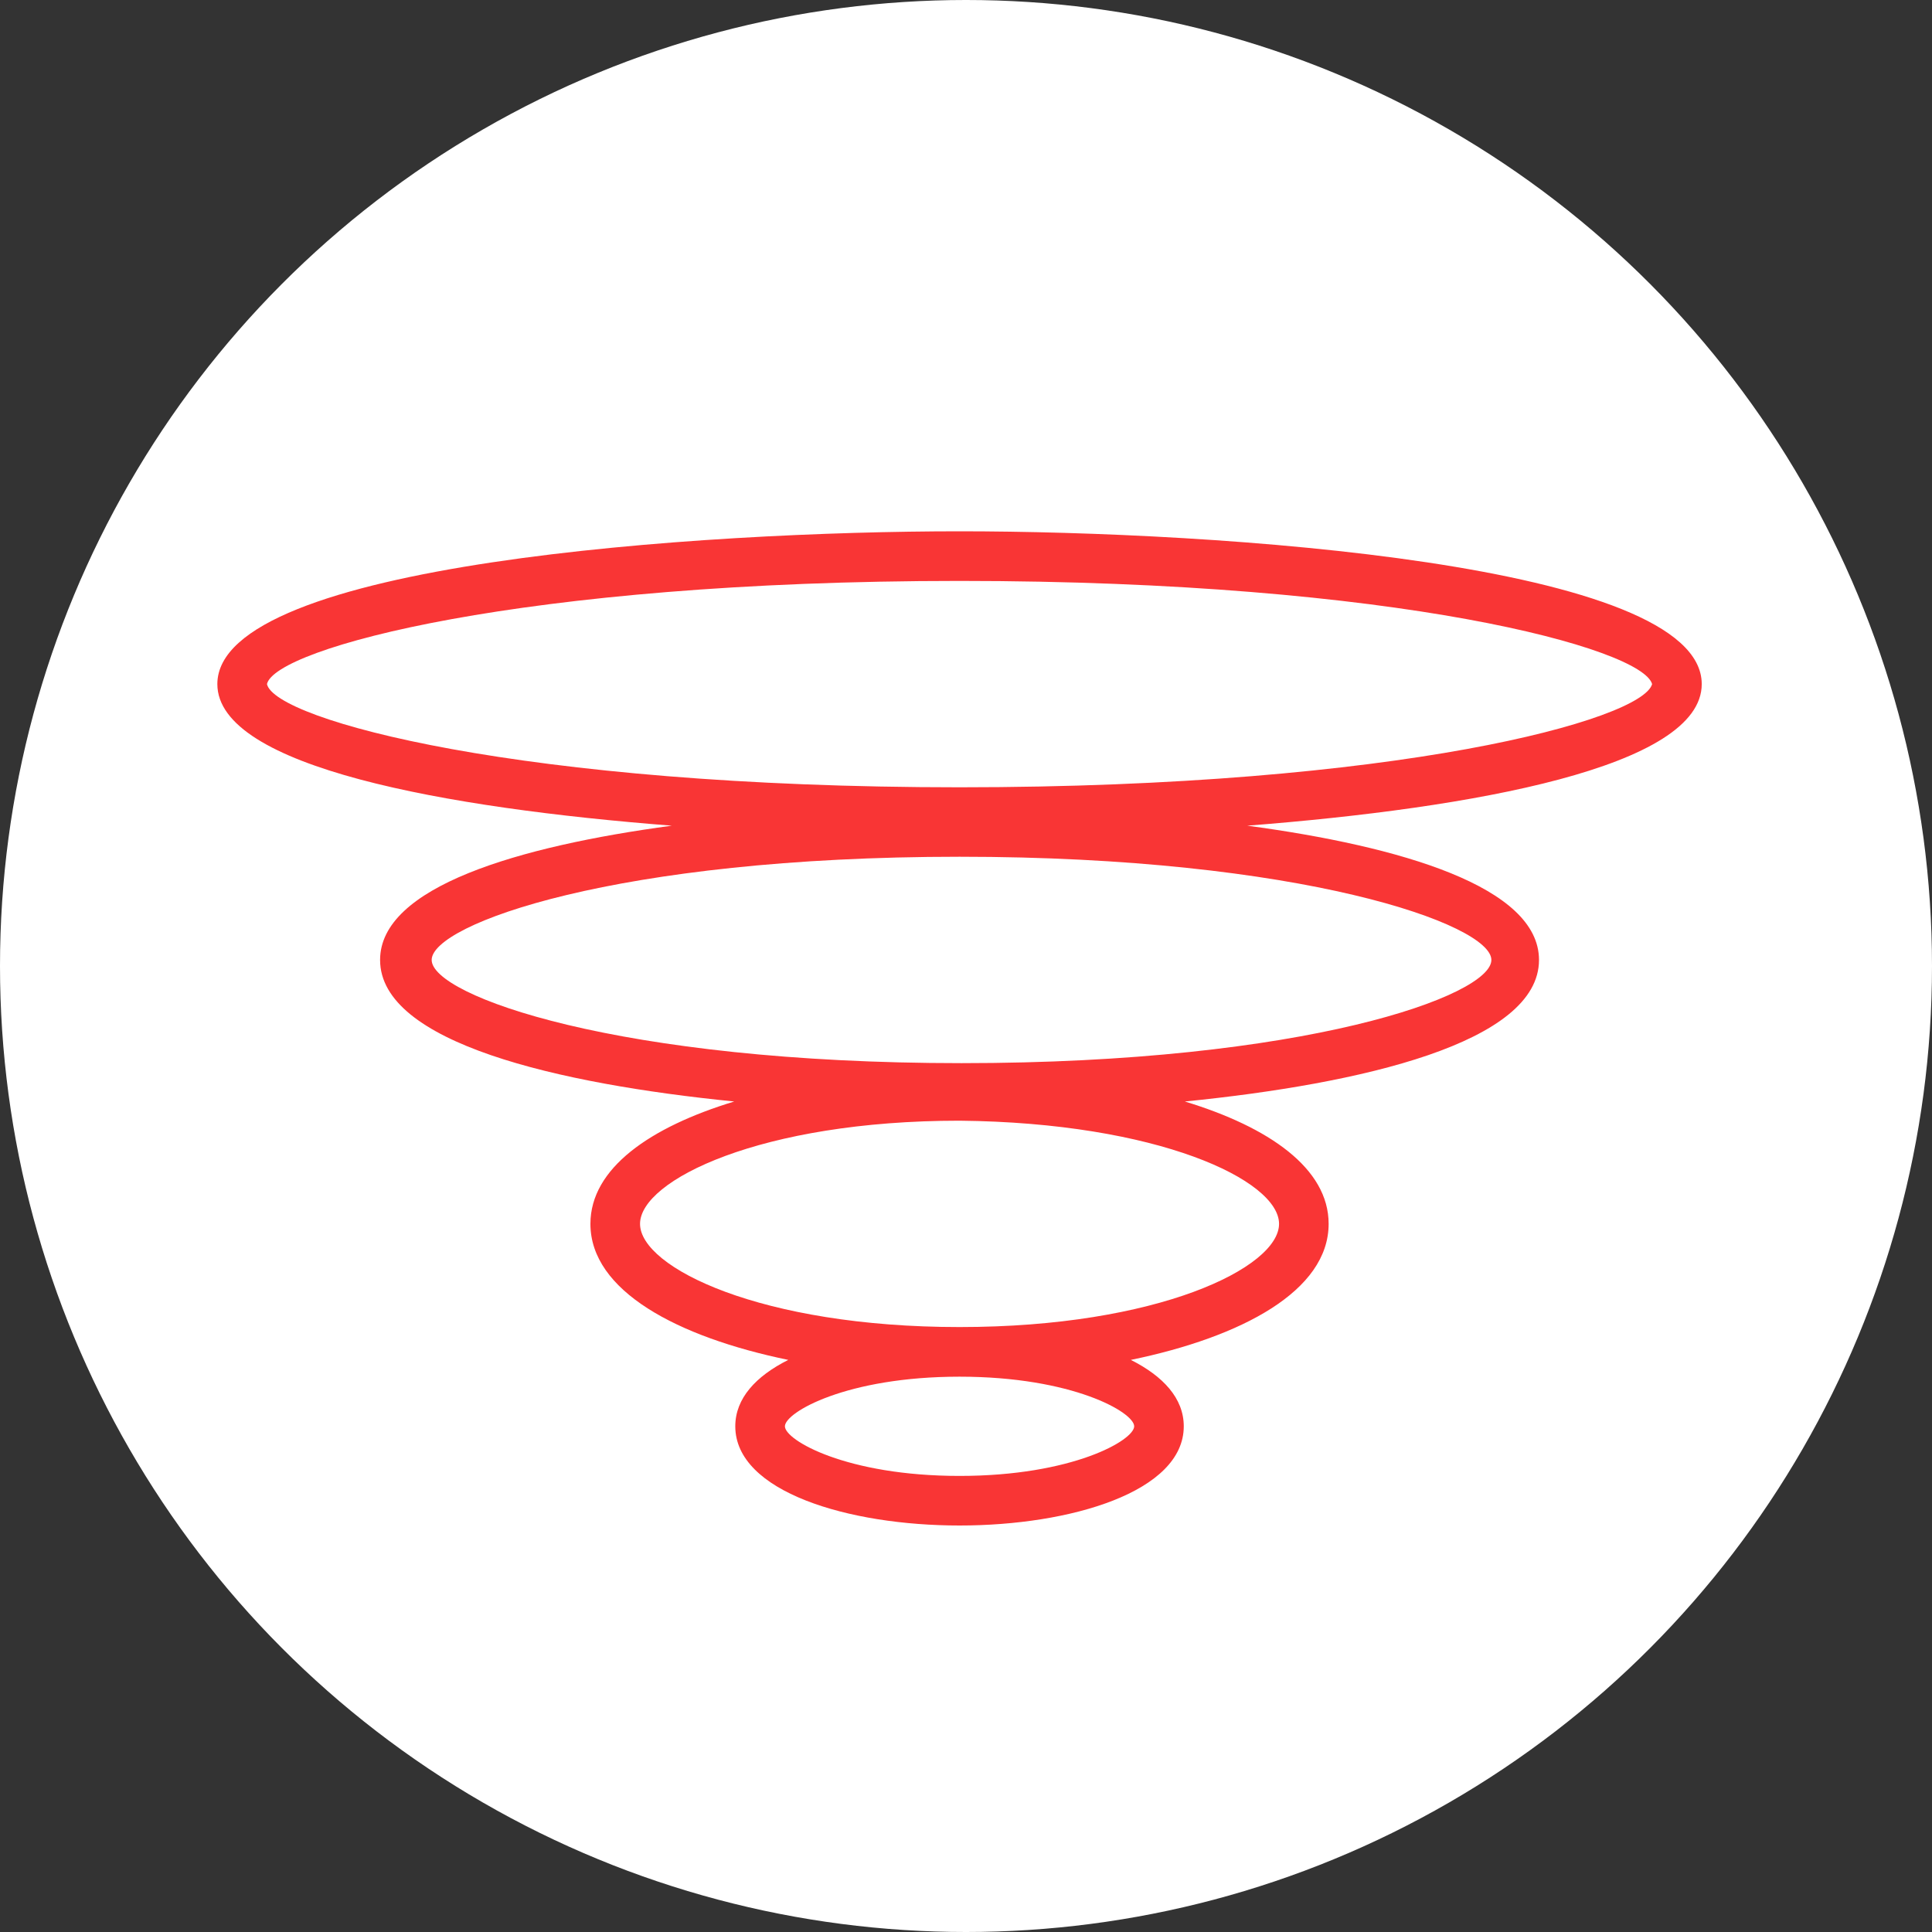
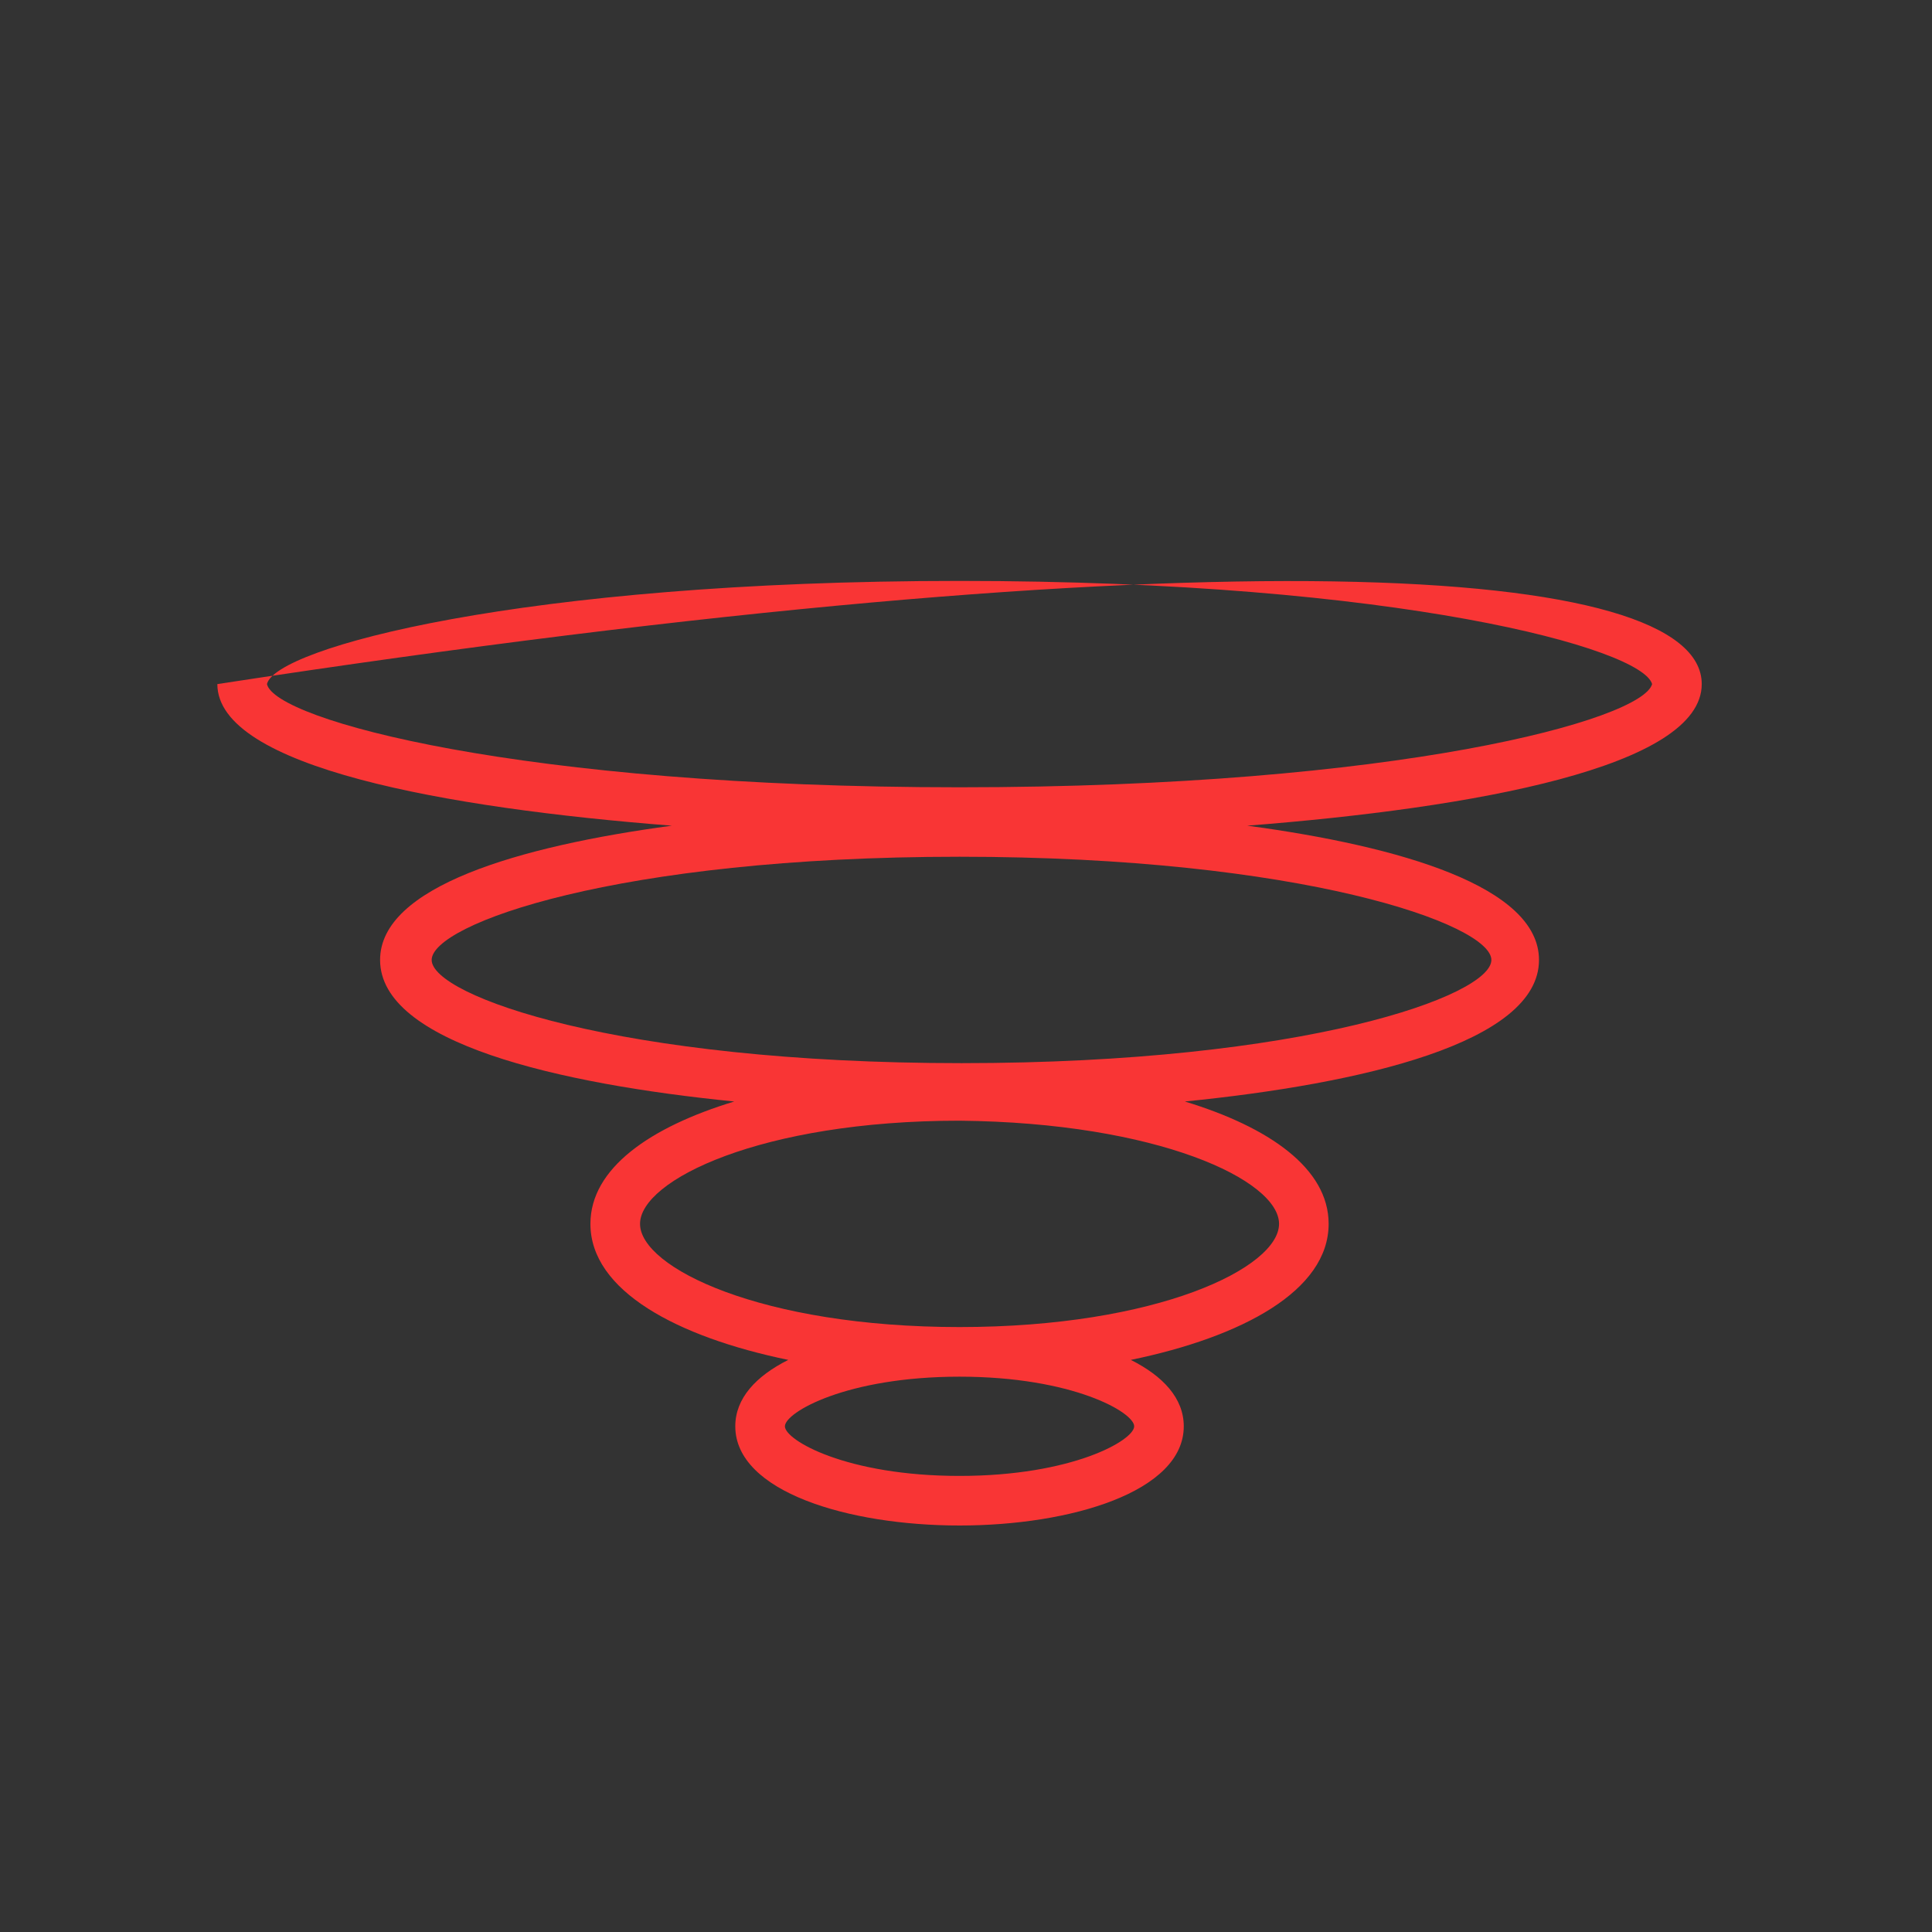
<svg xmlns="http://www.w3.org/2000/svg" width="60" height="60" viewBox="0 0 60 60" fill="none">
  <rect x="0" y="0" width="60" height="60" fill="#333333" stroke="none" />
-   <circle cx="30" cy="30" r="30" fill="white" />
-   <path fill-rule="evenodd" clip-rule="evenodd" d="M20.864 25.642C13.842 25.096 6.75 23.822 6.75 21.245C6.75 17.486 21.849 16.5 29.799 16.5C37.749 16.5 52.849 17.486 52.849 21.245C52.849 23.822 45.757 25.096 38.735 25.642C43.505 26.284 47.795 27.542 47.795 29.812C47.795 32.386 42.275 33.66 36.797 34.208C39.405 35.001 41.262 36.282 41.262 38.008C41.262 40.086 38.572 41.52 35.119 42.233C36.122 42.737 36.763 43.426 36.763 44.295C36.763 46.328 33.251 47.376 29.799 47.376C26.348 47.376 22.835 46.328 22.835 44.295C22.835 43.426 23.476 42.737 24.48 42.233C21.027 41.52 18.336 40.086 18.336 38.008C18.336 36.282 20.193 35.001 22.802 34.208C17.323 33.66 11.804 32.386 11.804 29.812C11.804 27.542 16.094 26.284 20.864 25.642ZM8.291 21.245C8.537 20.136 16.179 18.041 29.799 18.041C43.419 18.041 51 20.136 51.308 21.245C51 22.355 43.419 24.45 29.799 24.45C16.179 24.45 8.537 22.355 8.291 21.245ZM13.406 29.812C13.406 28.703 19.137 26.607 29.799 26.607C40.4 26.607 46.316 28.703 46.316 29.812C46.316 30.921 40.523 33.017 29.861 33.017C19.199 33.017 13.406 30.921 13.406 29.812ZM29.799 34.804C23.636 34.804 19.877 36.653 19.877 38.008C19.877 39.364 23.636 41.213 29.799 41.213C35.962 41.213 39.722 39.364 39.722 38.008C39.722 36.653 35.962 34.865 29.799 34.804ZM24.376 44.295C24.376 43.863 26.286 42.754 29.799 42.754C33.312 42.754 35.223 43.863 35.223 44.295C35.223 44.726 33.312 45.836 29.799 45.836C26.286 45.836 24.376 44.726 24.376 44.295Z" fill="#F93535" />
+   <path fill-rule="evenodd" clip-rule="evenodd" d="M20.864 25.642C13.842 25.096 6.75 23.822 6.75 21.245C37.749 16.5 52.849 17.486 52.849 21.245C52.849 23.822 45.757 25.096 38.735 25.642C43.505 26.284 47.795 27.542 47.795 29.812C47.795 32.386 42.275 33.66 36.797 34.208C39.405 35.001 41.262 36.282 41.262 38.008C41.262 40.086 38.572 41.52 35.119 42.233C36.122 42.737 36.763 43.426 36.763 44.295C36.763 46.328 33.251 47.376 29.799 47.376C26.348 47.376 22.835 46.328 22.835 44.295C22.835 43.426 23.476 42.737 24.48 42.233C21.027 41.52 18.336 40.086 18.336 38.008C18.336 36.282 20.193 35.001 22.802 34.208C17.323 33.66 11.804 32.386 11.804 29.812C11.804 27.542 16.094 26.284 20.864 25.642ZM8.291 21.245C8.537 20.136 16.179 18.041 29.799 18.041C43.419 18.041 51 20.136 51.308 21.245C51 22.355 43.419 24.45 29.799 24.45C16.179 24.45 8.537 22.355 8.291 21.245ZM13.406 29.812C13.406 28.703 19.137 26.607 29.799 26.607C40.4 26.607 46.316 28.703 46.316 29.812C46.316 30.921 40.523 33.017 29.861 33.017C19.199 33.017 13.406 30.921 13.406 29.812ZM29.799 34.804C23.636 34.804 19.877 36.653 19.877 38.008C19.877 39.364 23.636 41.213 29.799 41.213C35.962 41.213 39.722 39.364 39.722 38.008C39.722 36.653 35.962 34.865 29.799 34.804ZM24.376 44.295C24.376 43.863 26.286 42.754 29.799 42.754C33.312 42.754 35.223 43.863 35.223 44.295C35.223 44.726 33.312 45.836 29.799 45.836C26.286 45.836 24.376 44.726 24.376 44.295Z" fill="#F93535" />
</svg>